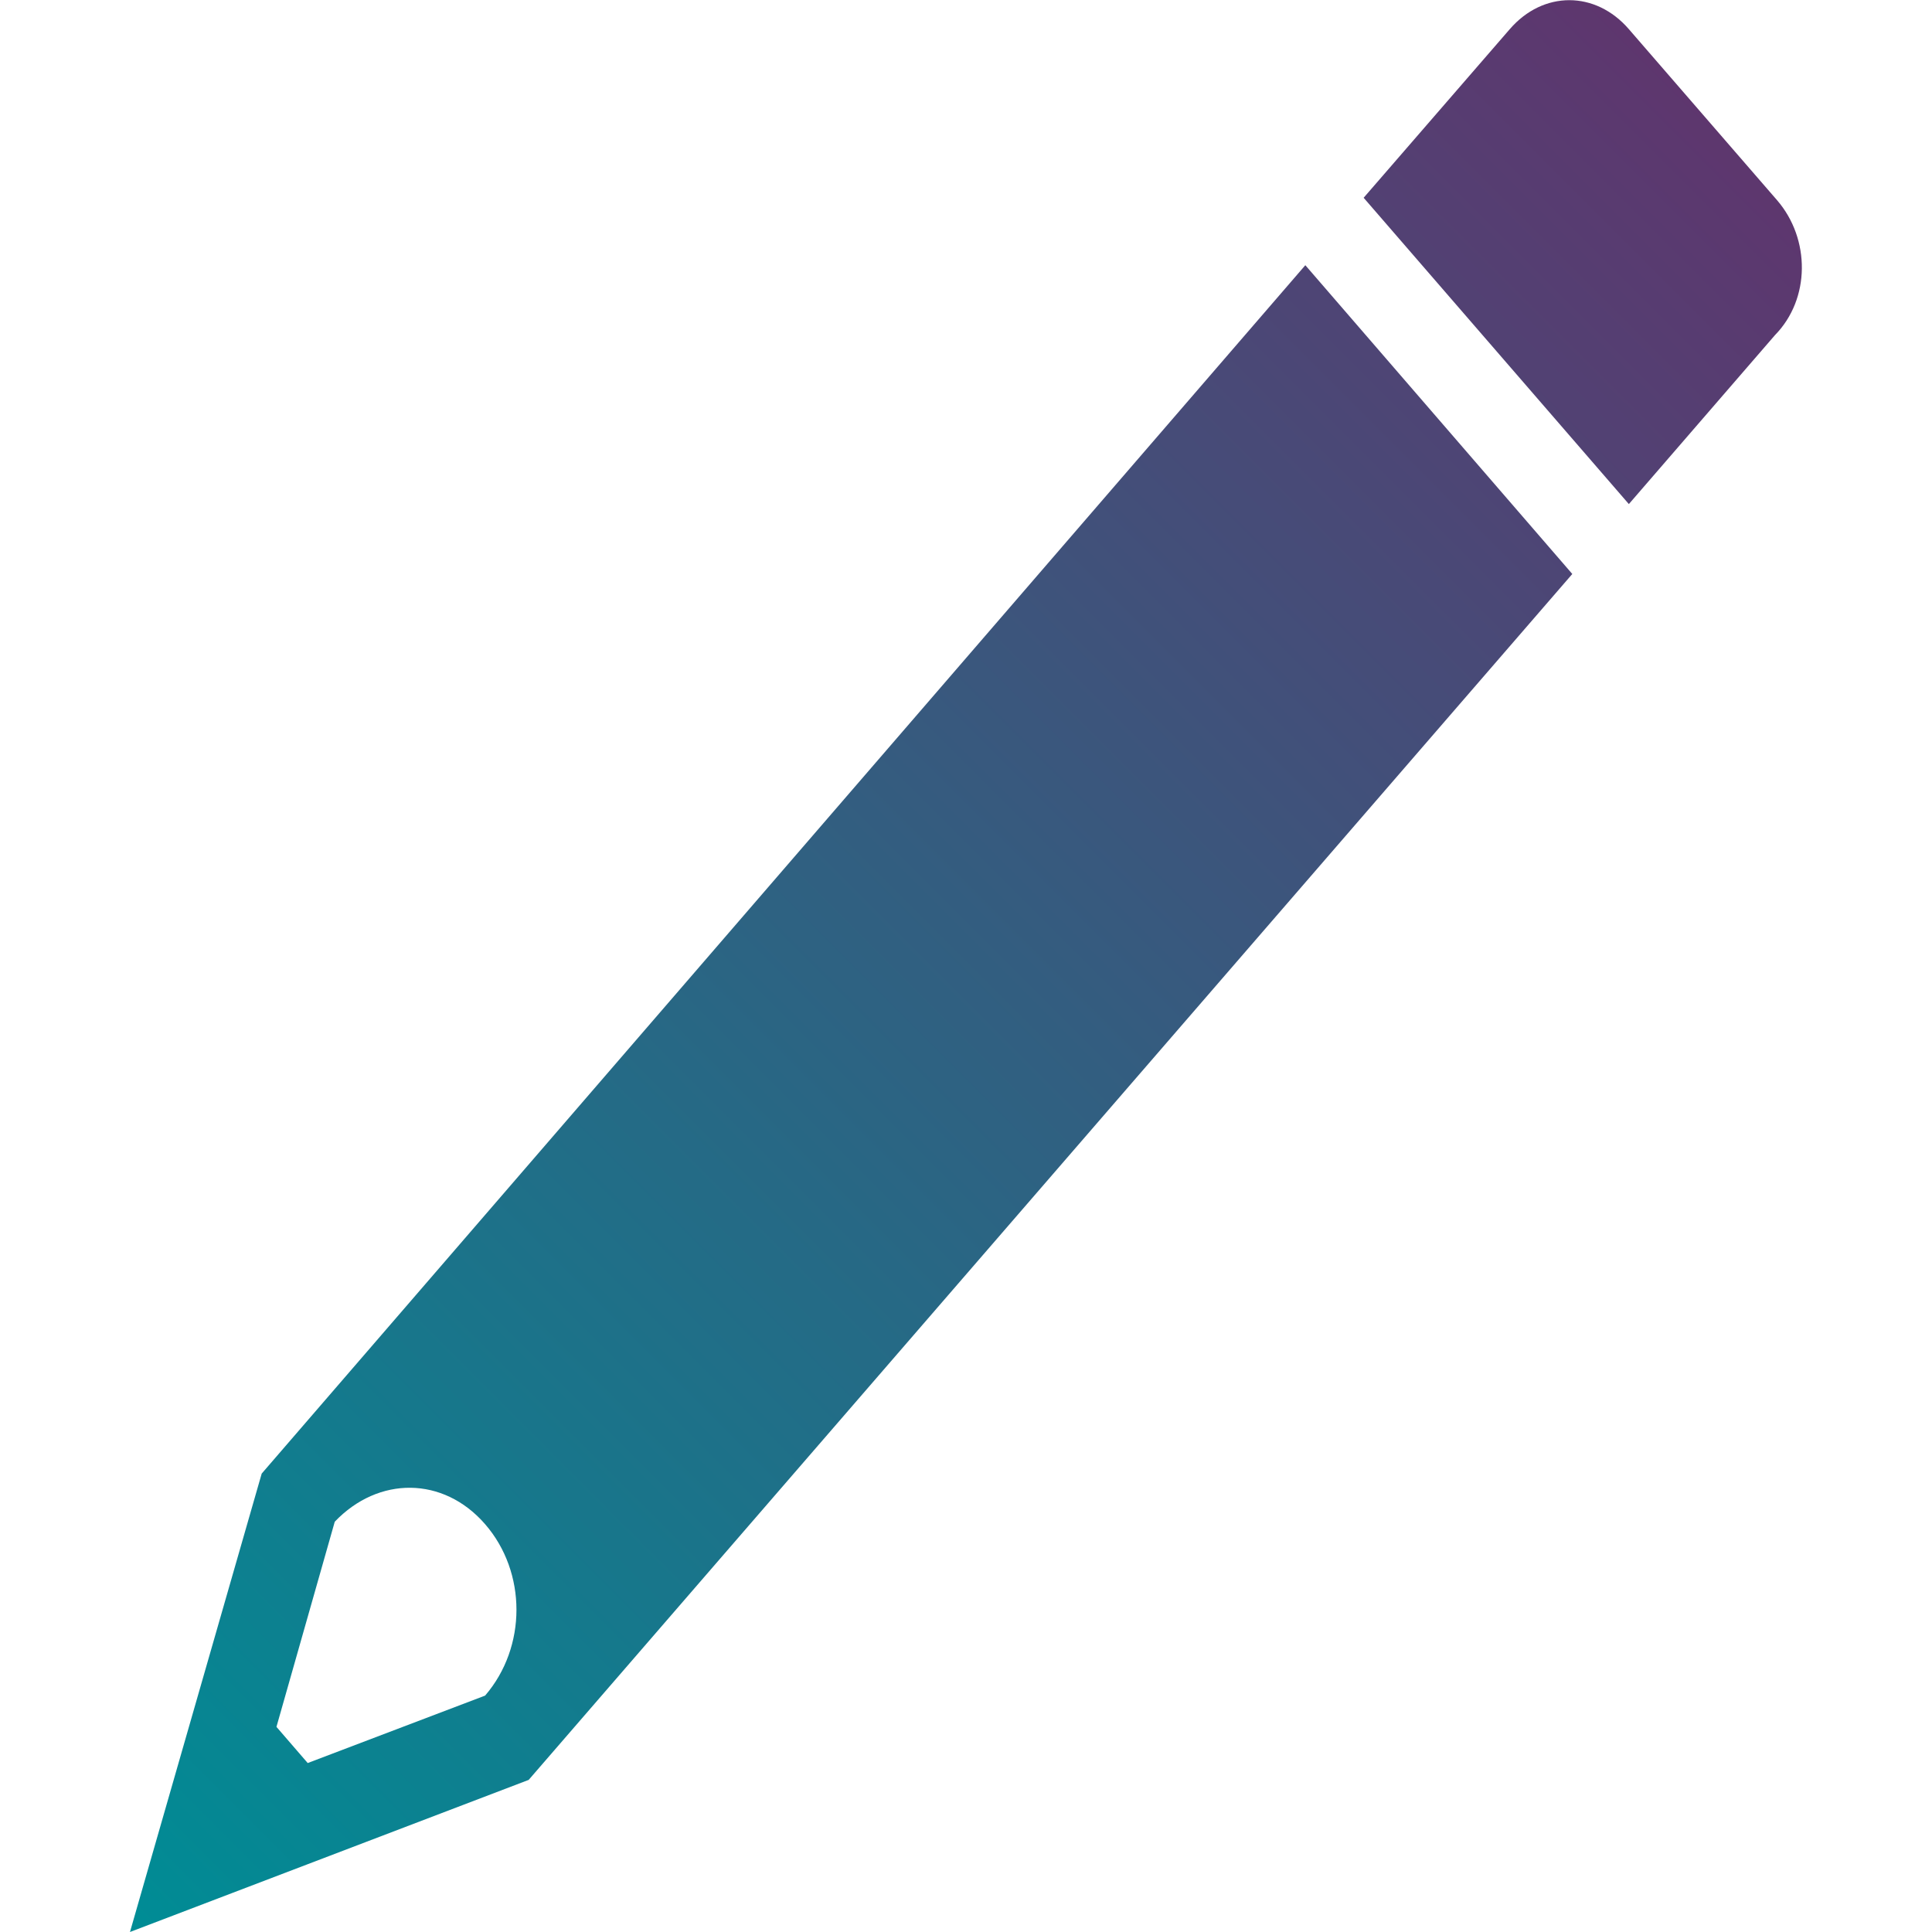
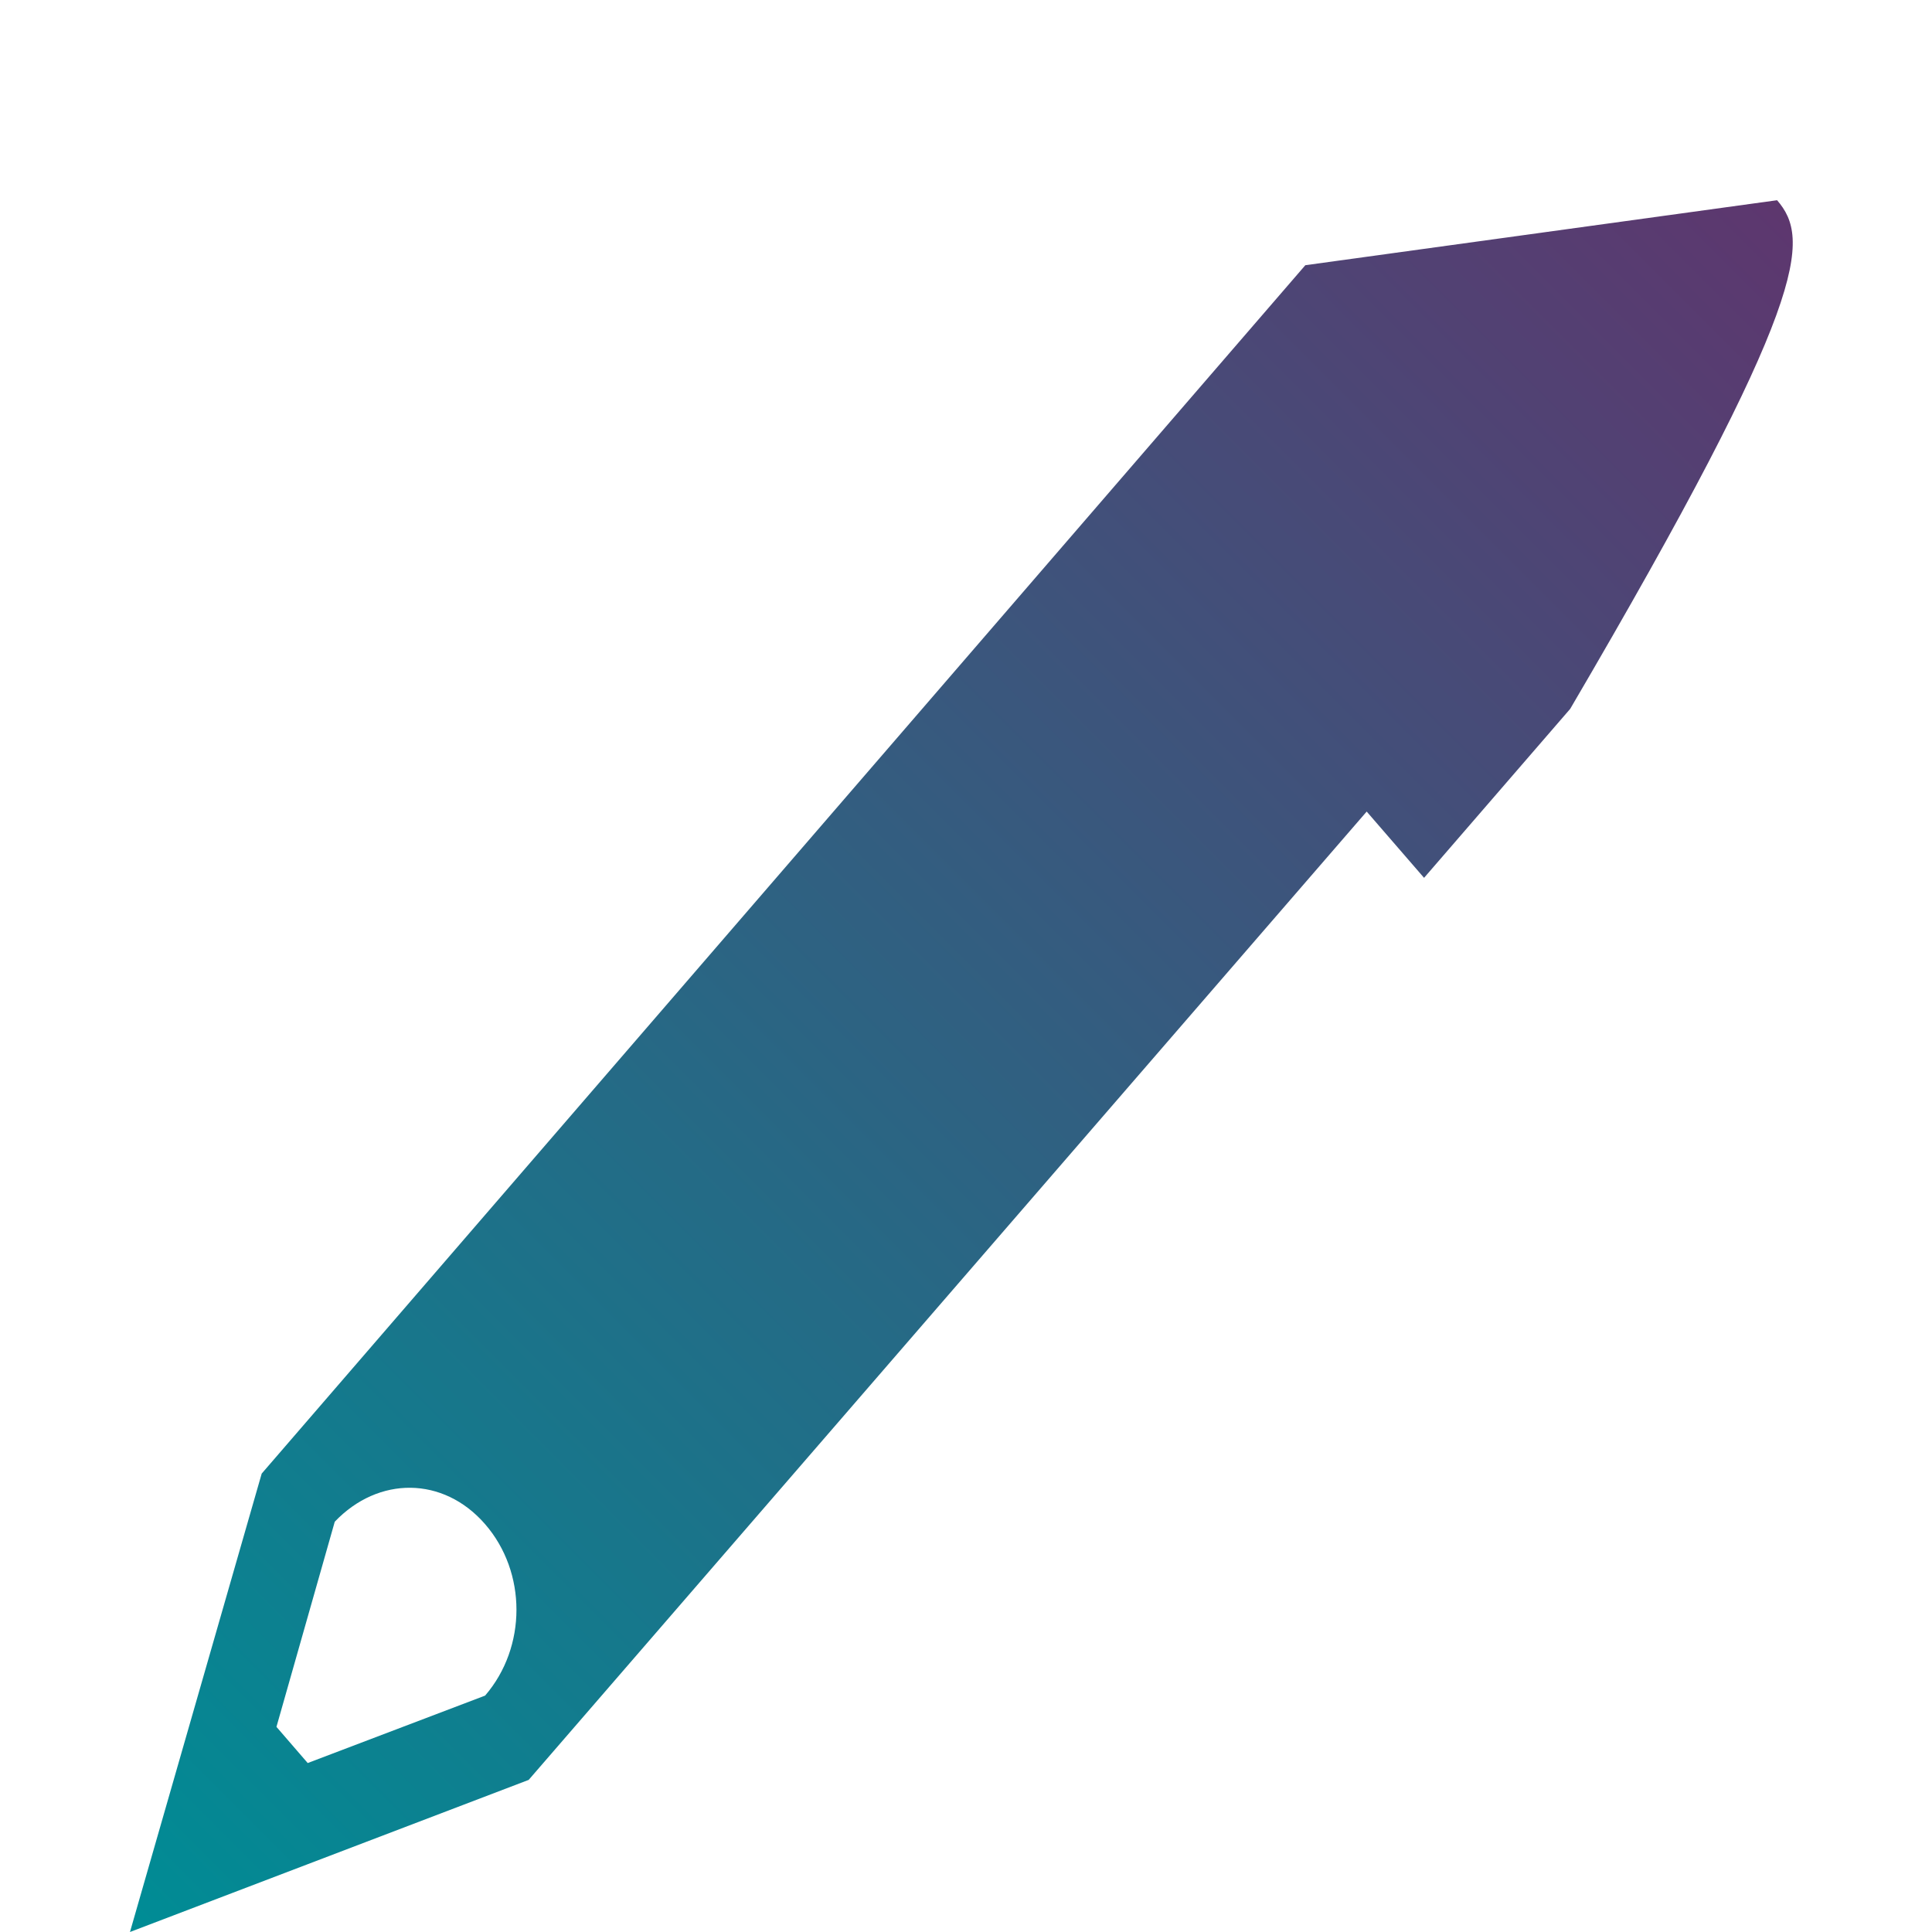
<svg xmlns="http://www.w3.org/2000/svg" version="1.1" id="Layer_1" x="0px" y="0px" viewBox="0 0 55 55" style="enable-background:new 0 0 55 55;" xml:space="preserve">
  <style type="text/css">
	.st0{fill:url(#XMLID_4_);}
	.st1{fill:url(#SVGID_1_);}
	.st2{fill:url(#SVGID_2_);}
	.st3{fill:url(#SVGID_3_);}
	.st4{fill:url(#SVGID_4_);}
	.st5{fill:url(#SVGID_5_);}
</style>
  <linearGradient id="SVGID_1_" gradientUnits="userSpaceOnUse" x1="1.732" y1="53.03" x2="50.161" y2="4.602">
    <stop offset="4.188607e-03" style="stop-color:#008C95" />
    <stop offset="1" style="stop-color:#5E366E" />
  </linearGradient>
-   <path class="st1" d="M13.81,43.39c1.19,1.37,1.19,3.5,0,4.88l-5.05,1.92l-0.89-1.03l1.66-5.84C10.77,42.02,12.62,42.02,13.81,43.39   M37.16,7.55L7.45,41.95L3.7,55l11.35-4.33l29.71-34.33 M50.59,5.7l-4.22-4.87c-0.95-1.1-2.44-1.1-3.39,0l-4.16,4.8l7.55,8.72  l4.16-4.81C51.54,8.51,51.54,6.8,50.59,5.7" />
+   <path class="st1" d="M13.81,43.39c1.19,1.37,1.19,3.5,0,4.88l-5.05,1.92l-0.89-1.03l1.66-5.84C10.77,42.02,12.62,42.02,13.81,43.39   M37.16,7.55L7.45,41.95L3.7,55l11.35-4.33l29.71-34.33 l-4.22-4.87c-0.95-1.1-2.44-1.1-3.39,0l-4.16,4.8l7.55,8.72  l4.16-4.81C51.54,8.51,51.54,6.8,50.59,5.7" />
</svg>